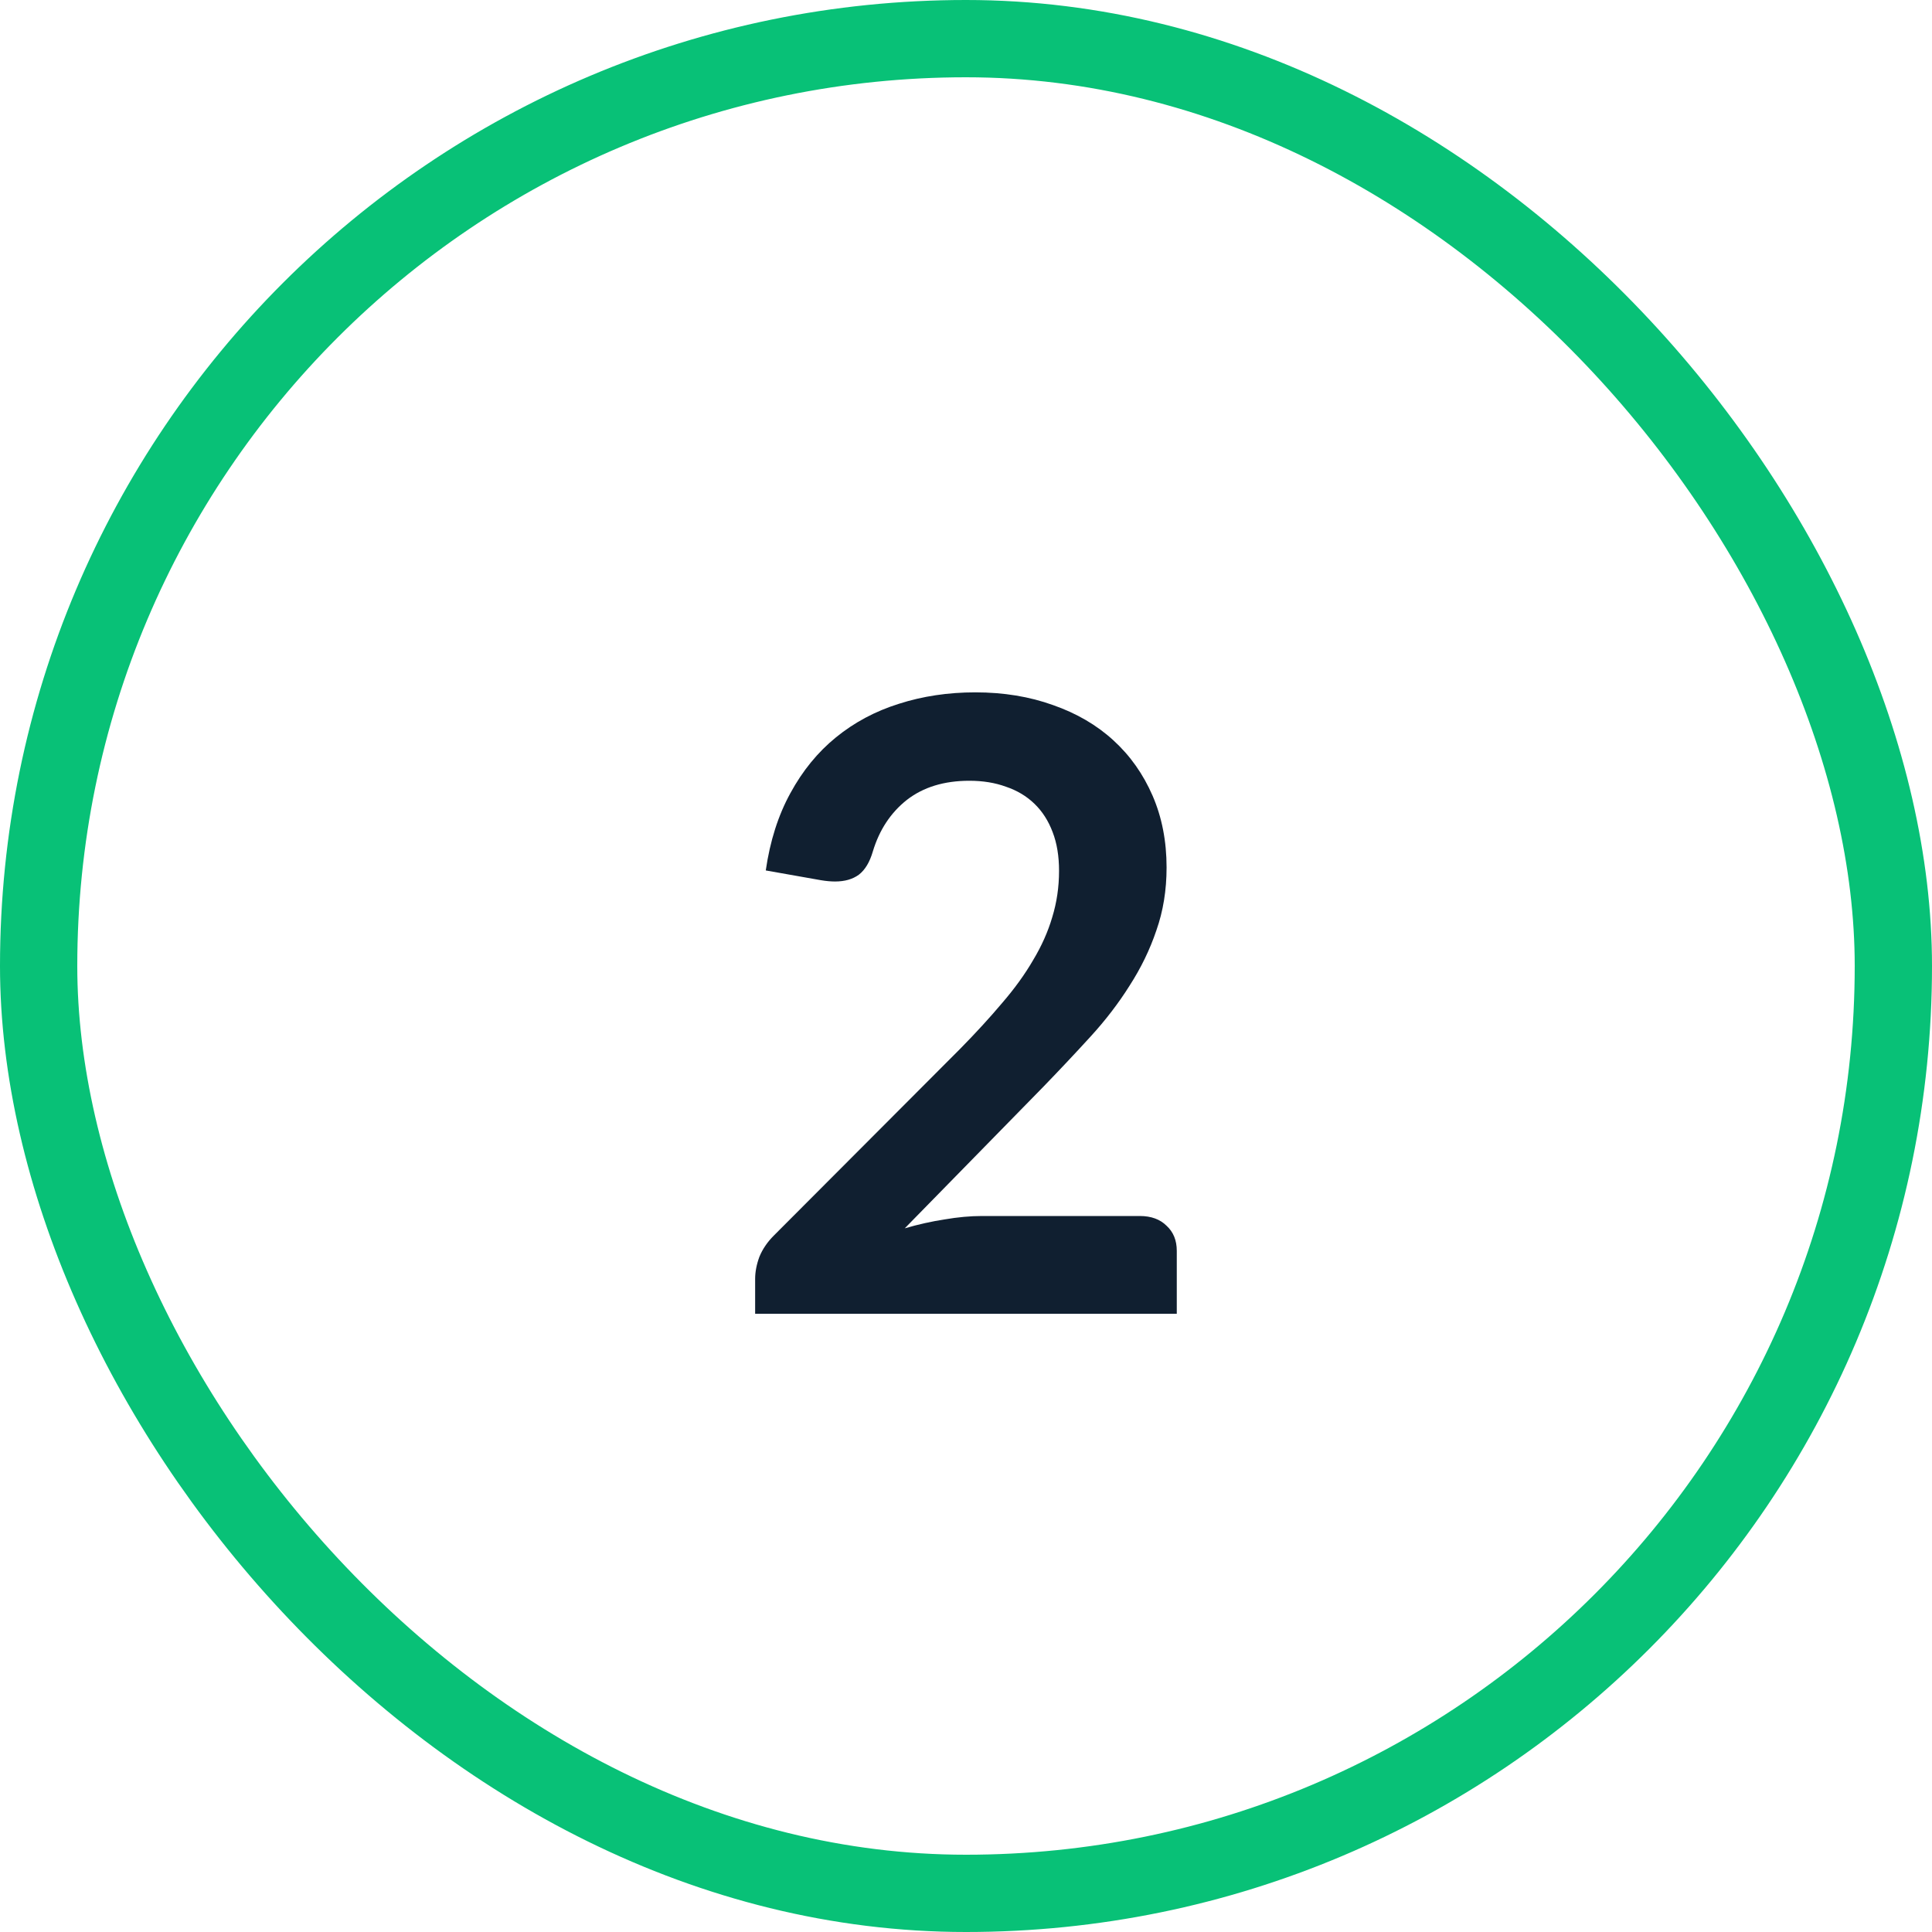
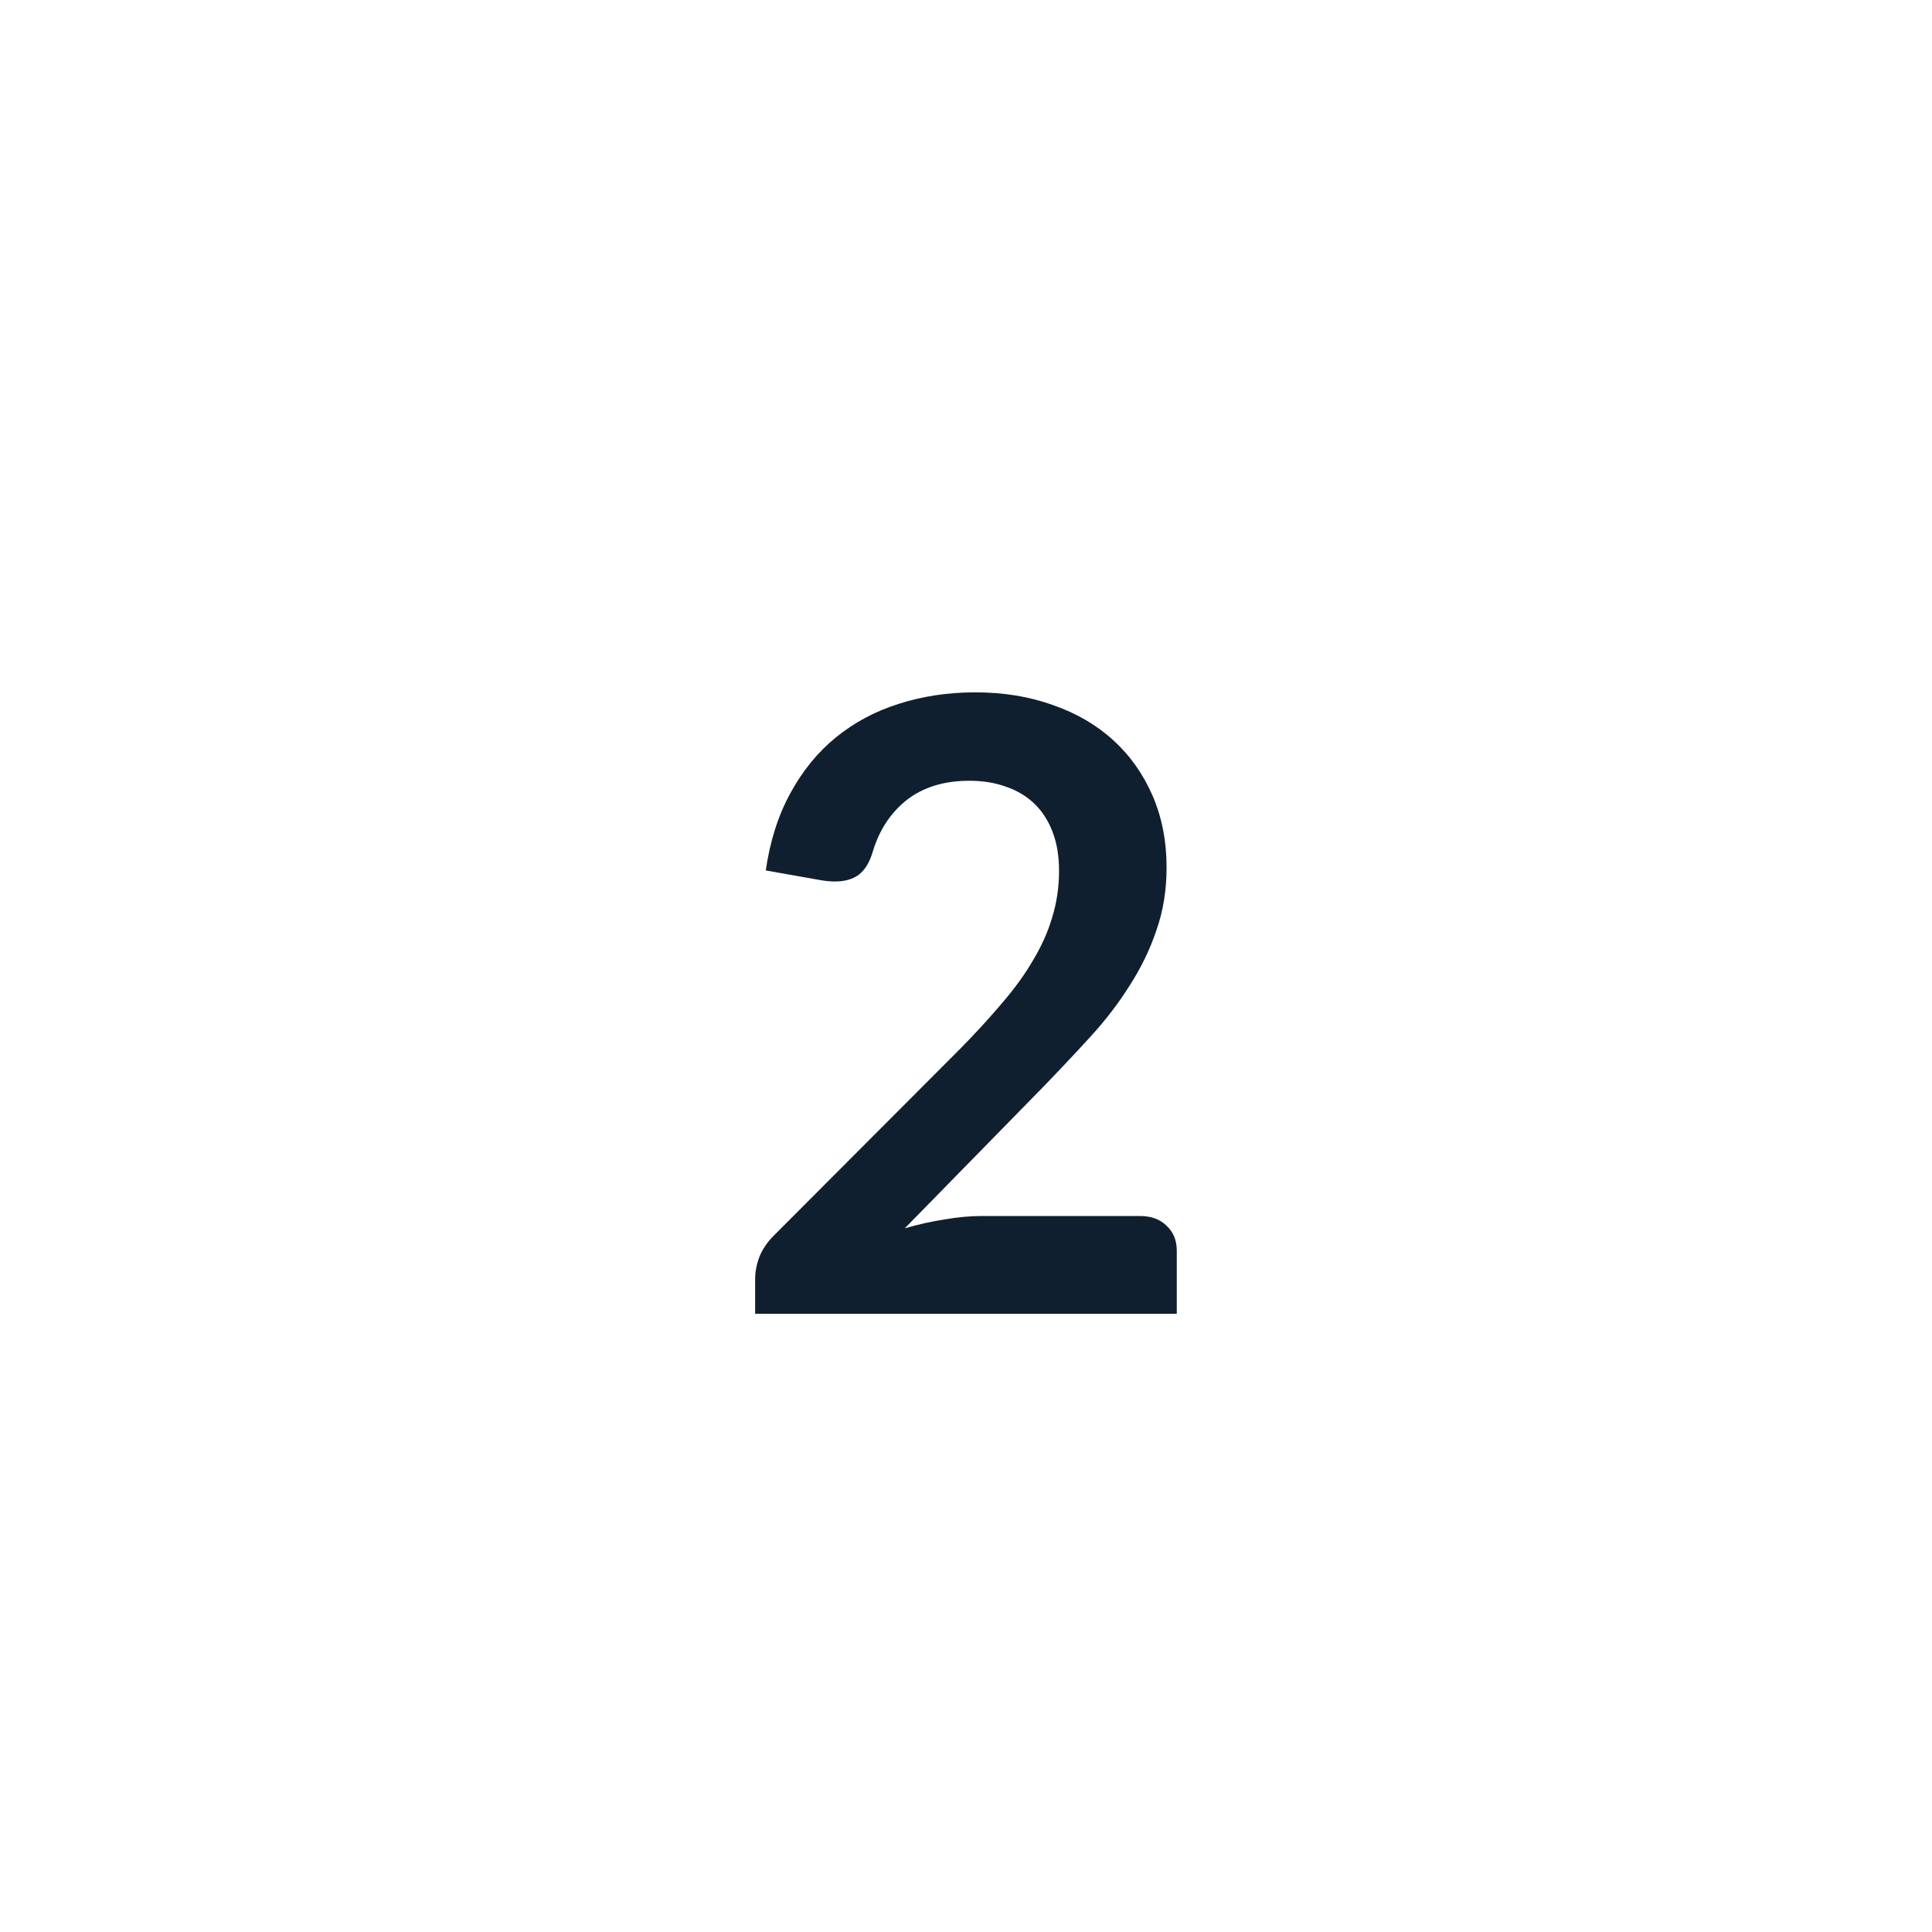
<svg xmlns="http://www.w3.org/2000/svg" width="50" height="50" viewBox="0 0 50 50" fill="none">
  <path d="M25.241 17.918C25.974 17.918 26.645 18.028 27.254 18.248C27.863 18.461 28.384 18.765 28.816 19.161C29.249 19.557 29.586 20.034 29.828 20.591C30.07 21.148 30.191 21.768 30.191 22.45C30.191 23.037 30.103 23.579 29.927 24.078C29.759 24.577 29.527 25.053 29.234 25.508C28.948 25.963 28.611 26.403 28.222 26.828C27.834 27.253 27.427 27.686 27.001 28.126L23.415 31.789C23.767 31.686 24.112 31.61 24.449 31.558C24.787 31.5 25.109 31.47 25.417 31.47H29.498C29.791 31.47 30.023 31.555 30.191 31.723C30.367 31.884 30.455 32.101 30.455 32.372V34H19.543V33.098C19.543 32.915 19.58 32.724 19.653 32.526C19.734 32.328 19.858 32.145 20.027 31.976L24.856 27.136C25.259 26.726 25.619 26.333 25.934 25.959C26.257 25.585 26.524 25.215 26.737 24.848C26.957 24.482 27.122 24.111 27.232 23.737C27.349 23.356 27.408 22.956 27.408 22.538C27.408 22.157 27.353 21.823 27.243 21.537C27.133 21.244 26.976 20.998 26.77 20.8C26.565 20.602 26.319 20.456 26.033 20.36C25.755 20.258 25.439 20.206 25.087 20.206C24.434 20.206 23.895 20.371 23.47 20.701C23.052 21.031 22.759 21.475 22.59 22.032C22.509 22.311 22.389 22.512 22.227 22.637C22.066 22.755 21.86 22.813 21.611 22.813C21.501 22.813 21.38 22.802 21.248 22.78L19.818 22.527C19.928 21.765 20.141 21.097 20.456 20.525C20.771 19.946 21.164 19.465 21.633 19.084C22.11 18.695 22.652 18.406 23.261 18.215C23.877 18.017 24.537 17.918 25.241 17.918Z" fill="#101F30" />
-   <rect x="1" y="1" width="48" height="48" rx="24" stroke="#08C177" stroke-width="2" />
</svg>